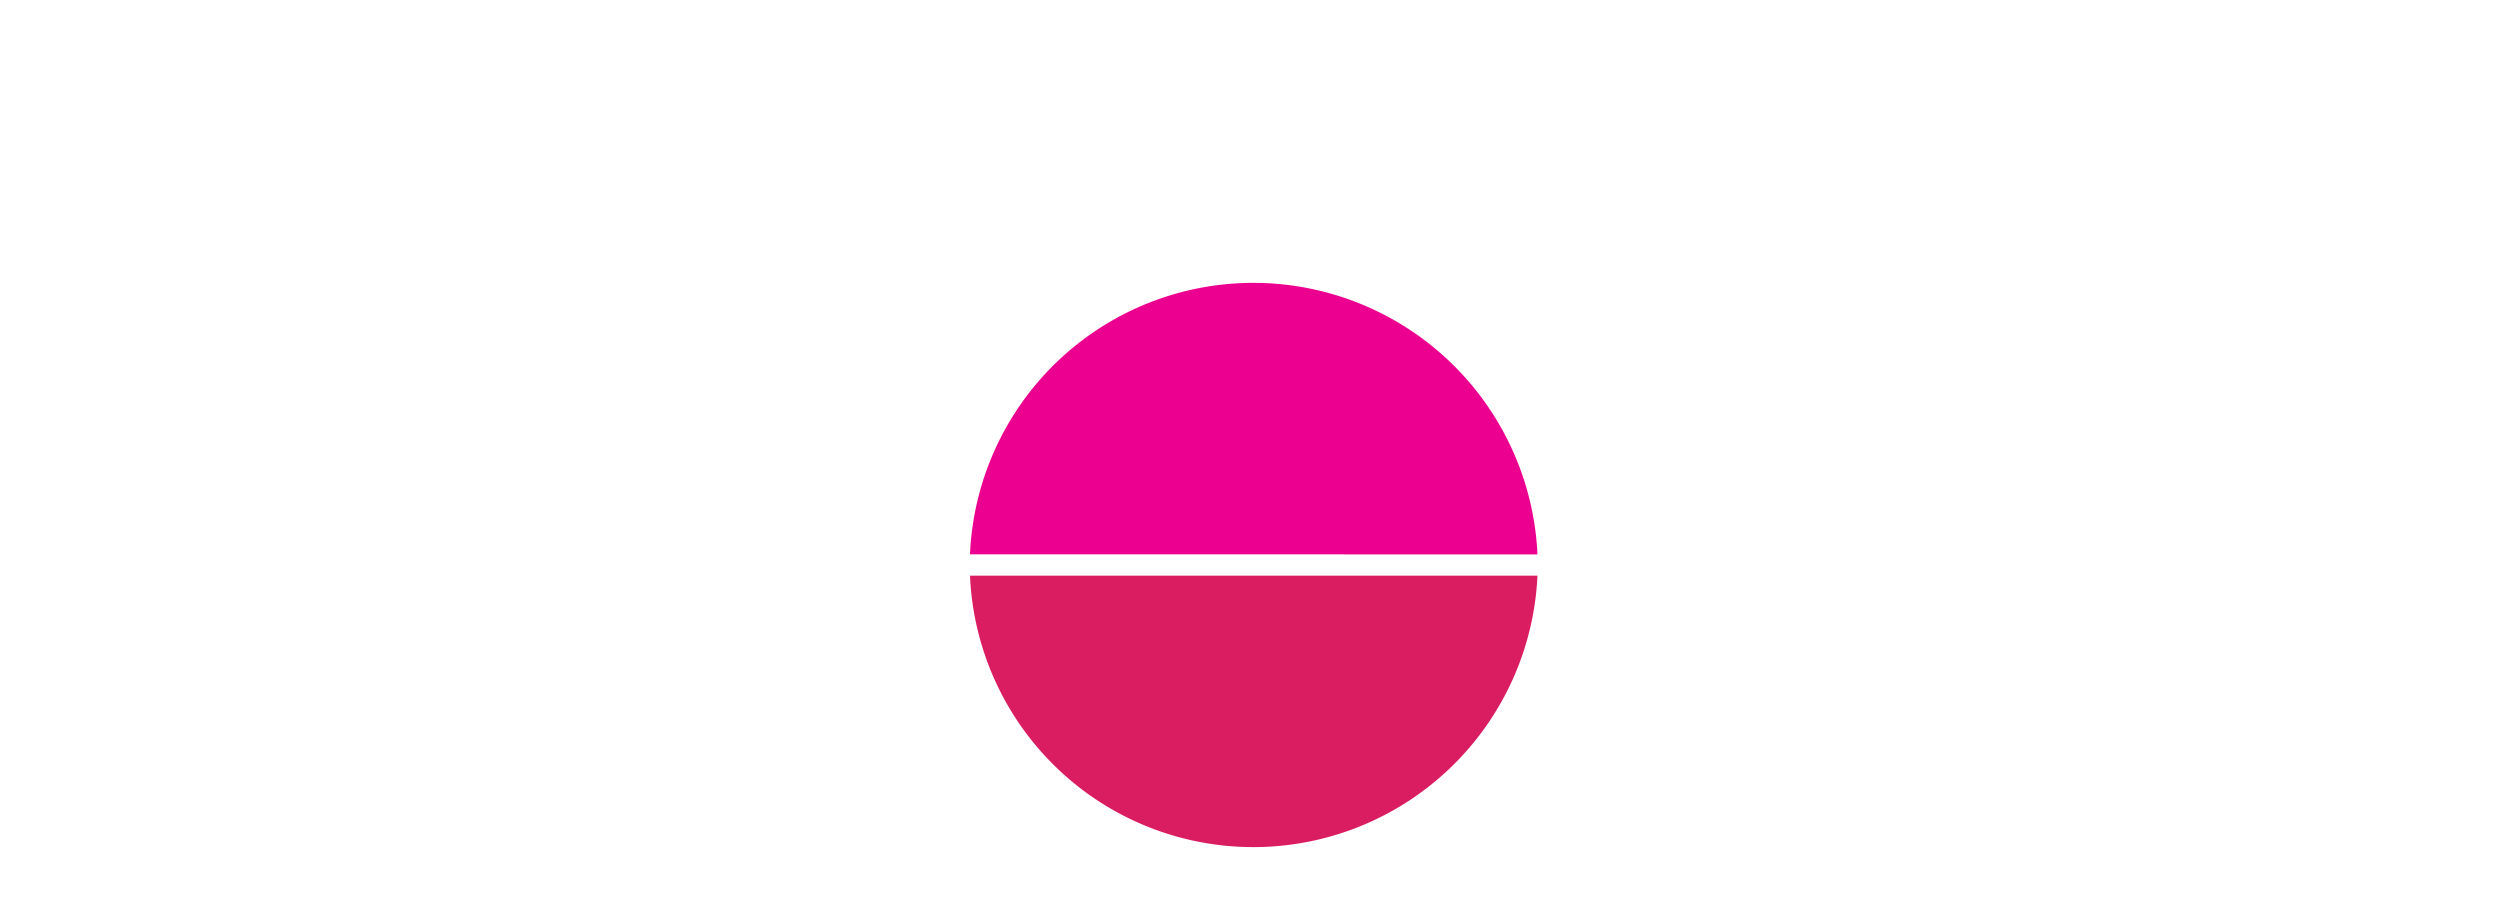
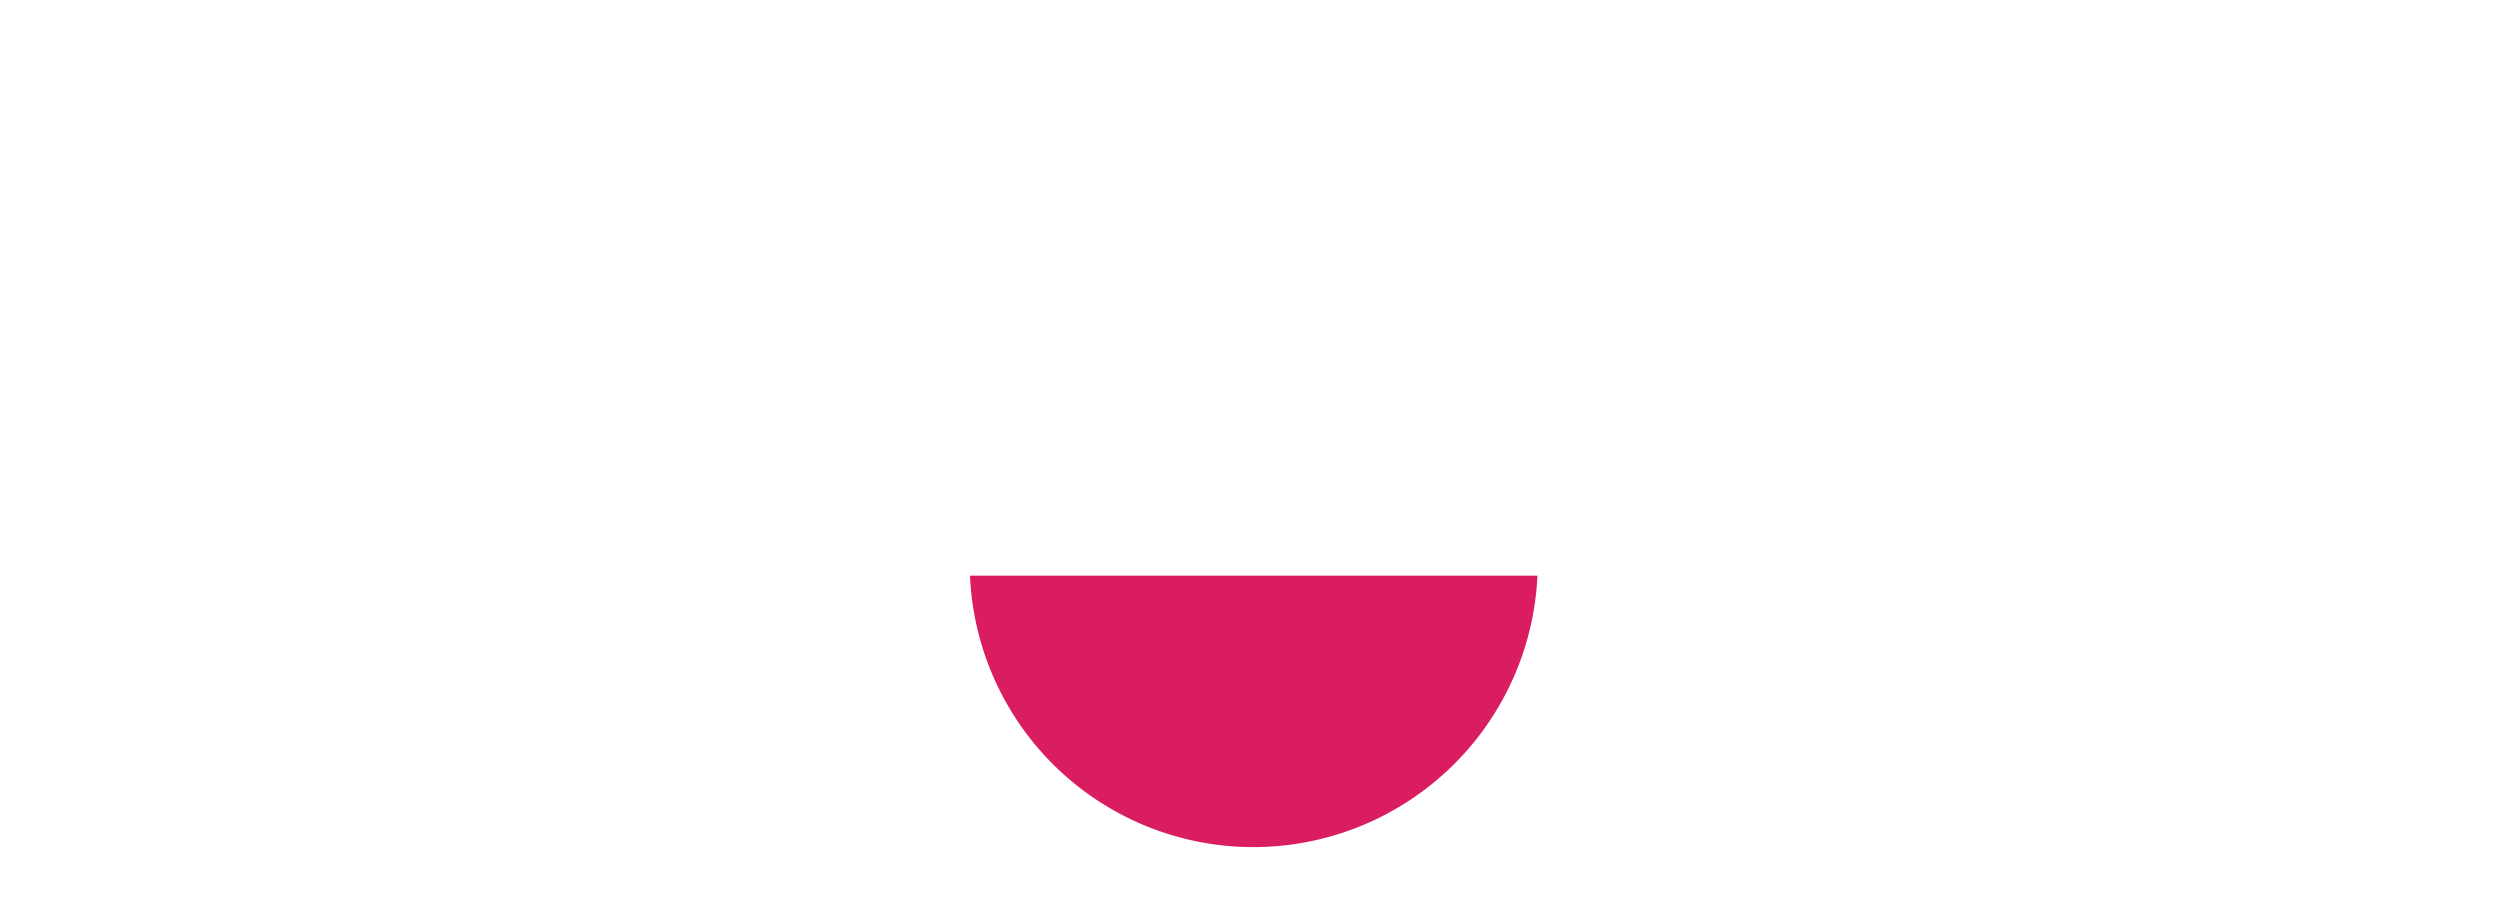
<svg xmlns="http://www.w3.org/2000/svg" width="250" height="90" viewBox="0 0 250 90">
  <defs>
    <clipPath id="clip-Femafriends-Kreis-Femannose-Themen">
      <rect width="250" height="90" />
    </clipPath>
  </defs>
  <g id="Femafriends-Kreis-Femannose-Themen" clip-path="url(#clip-Femafriends-Kreis-Femannose-Themen)">
    <g id="Gruppe_13603" data-name="Gruppe 13603" transform="translate(-961.659 -2681.758)">
-       <path id="Pfad_8335" data-name="Pfad 8335" d="M28.413,0A28.447,28.447,0,0,1,56.786,27.152L.04,27.145A28.361,28.361,0,0,1,28.413,0Z" transform="translate(1058.619 2710.045)" fill="#ec008f" />
      <path id="Pfad_8336" data-name="Pfad 8336" d="M28.413,29A28.445,28.445,0,0,0,56.786,1.858l-56.746,0A28.36,28.36,0,0,0,28.413,29Z" transform="translate(1058.619 2737.469)" fill="#da1c61" />
    </g>
  </g>
</svg>